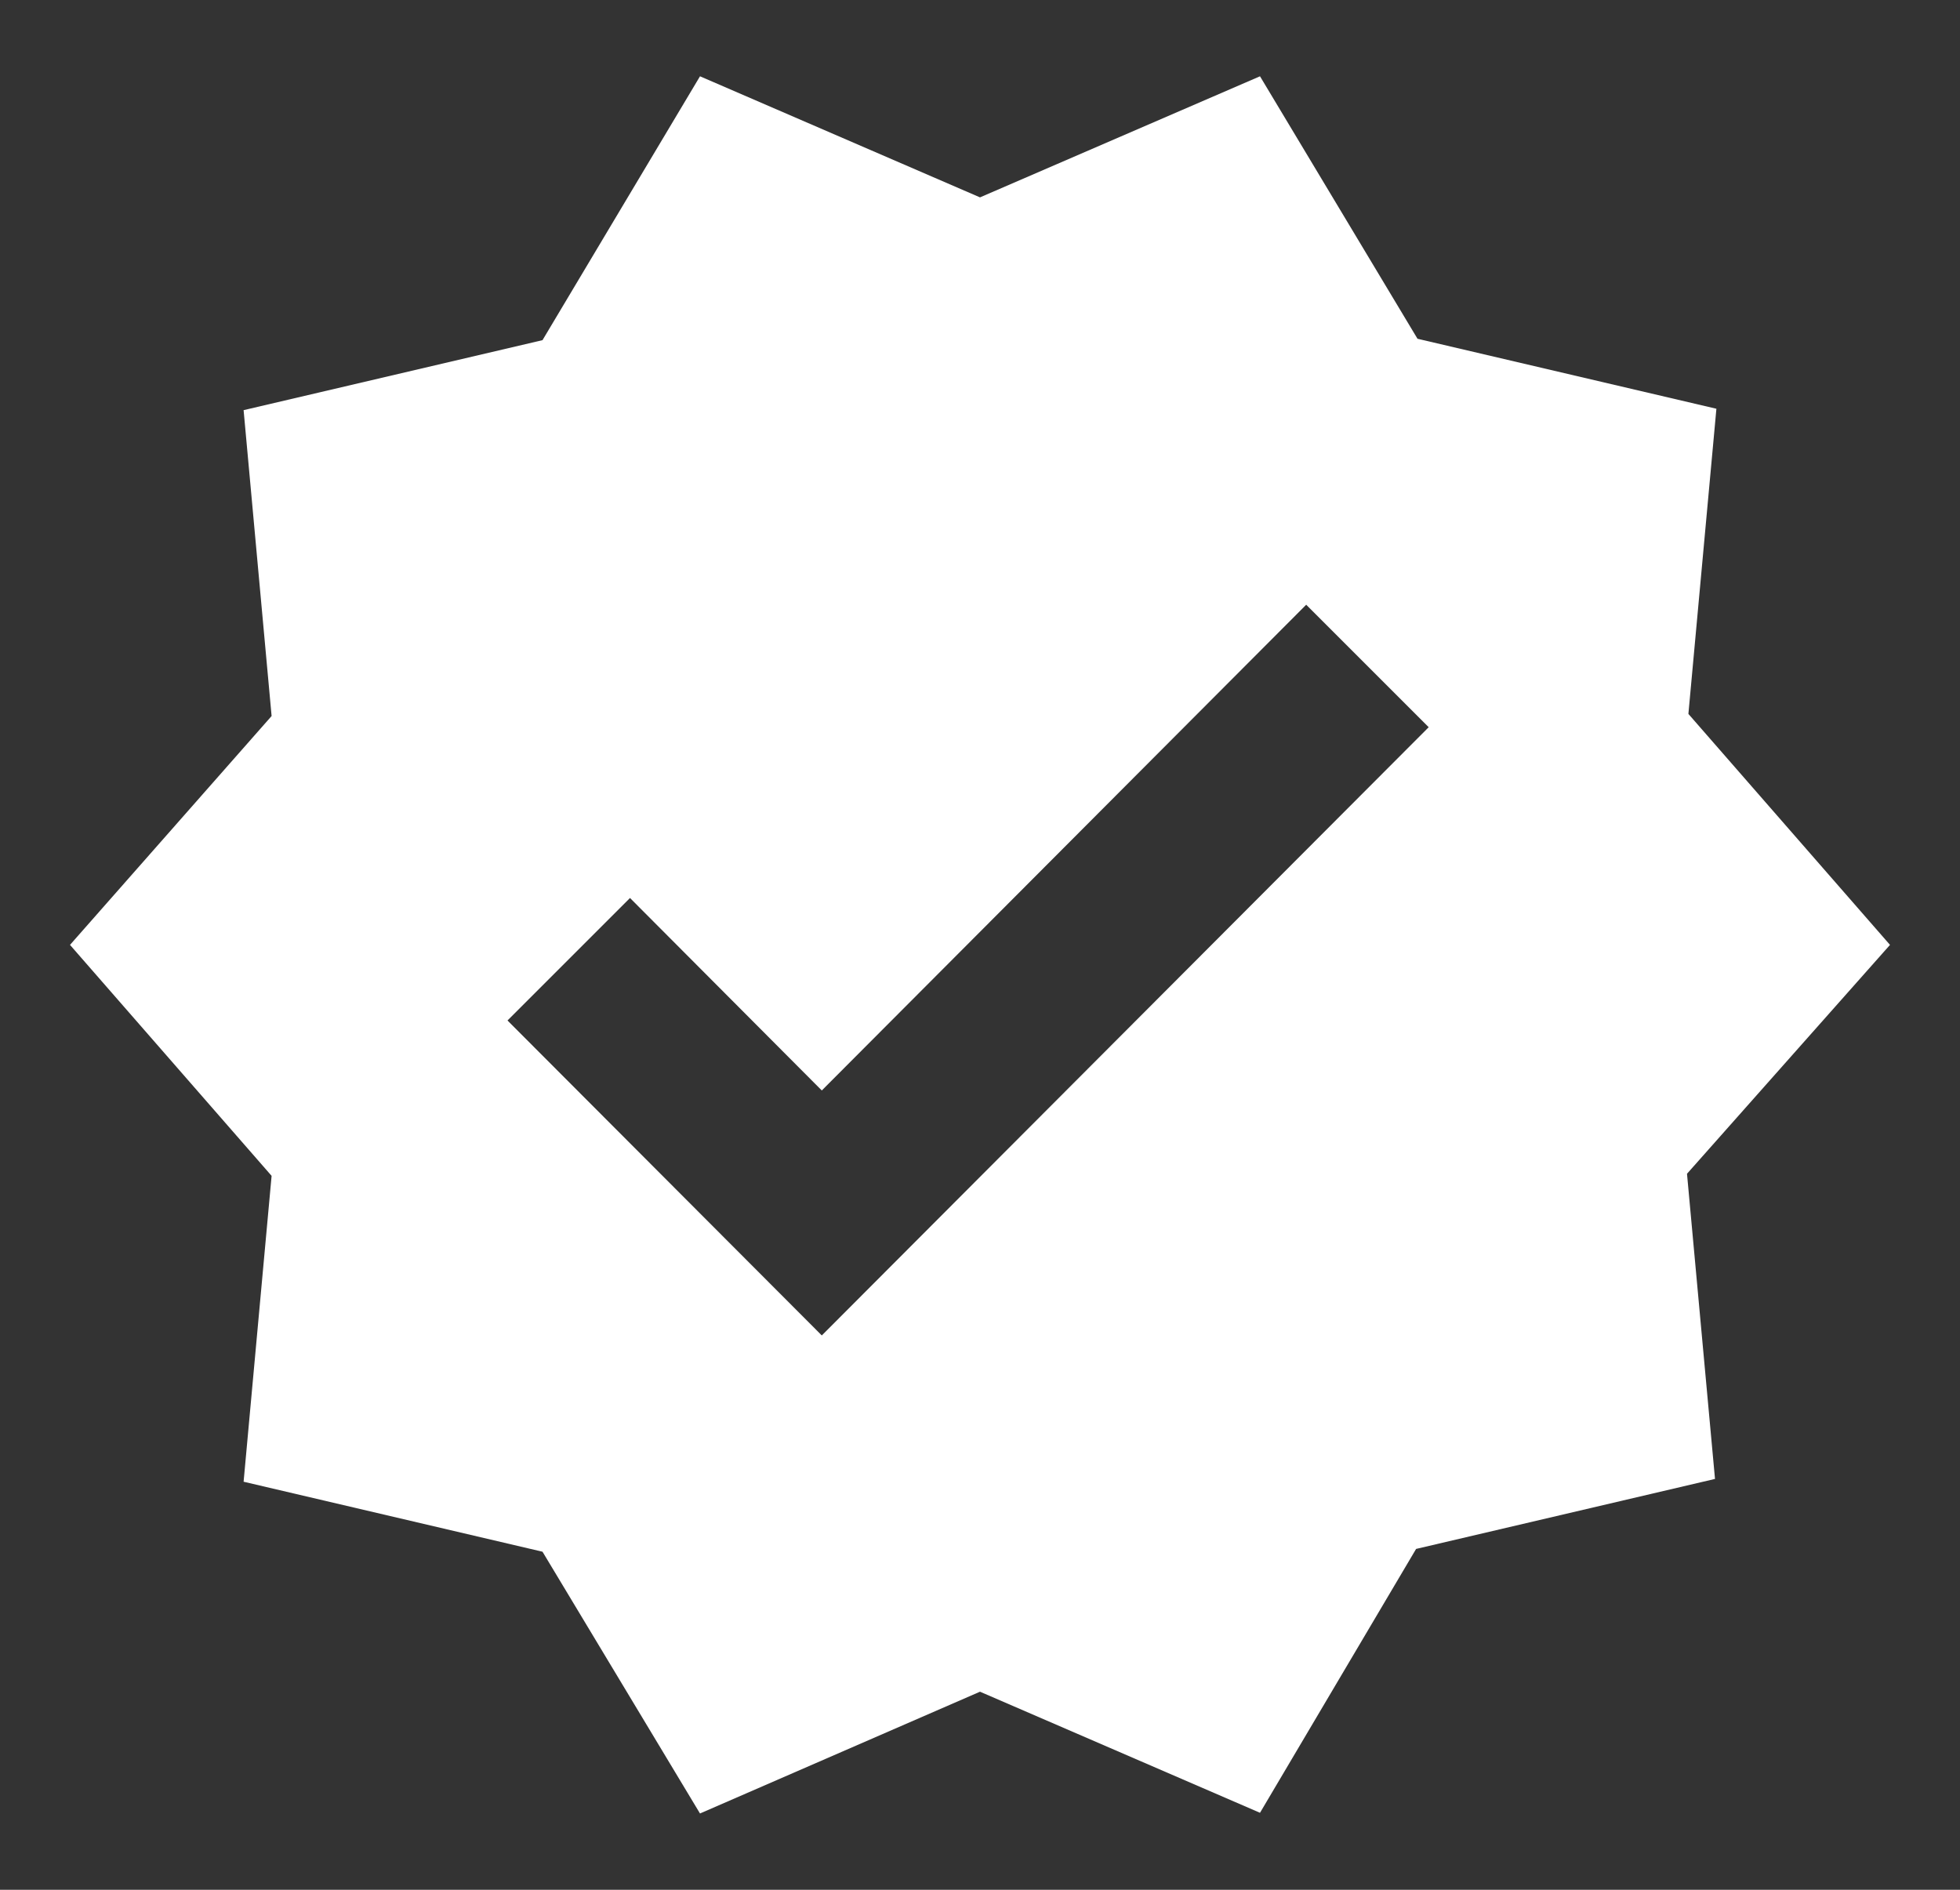
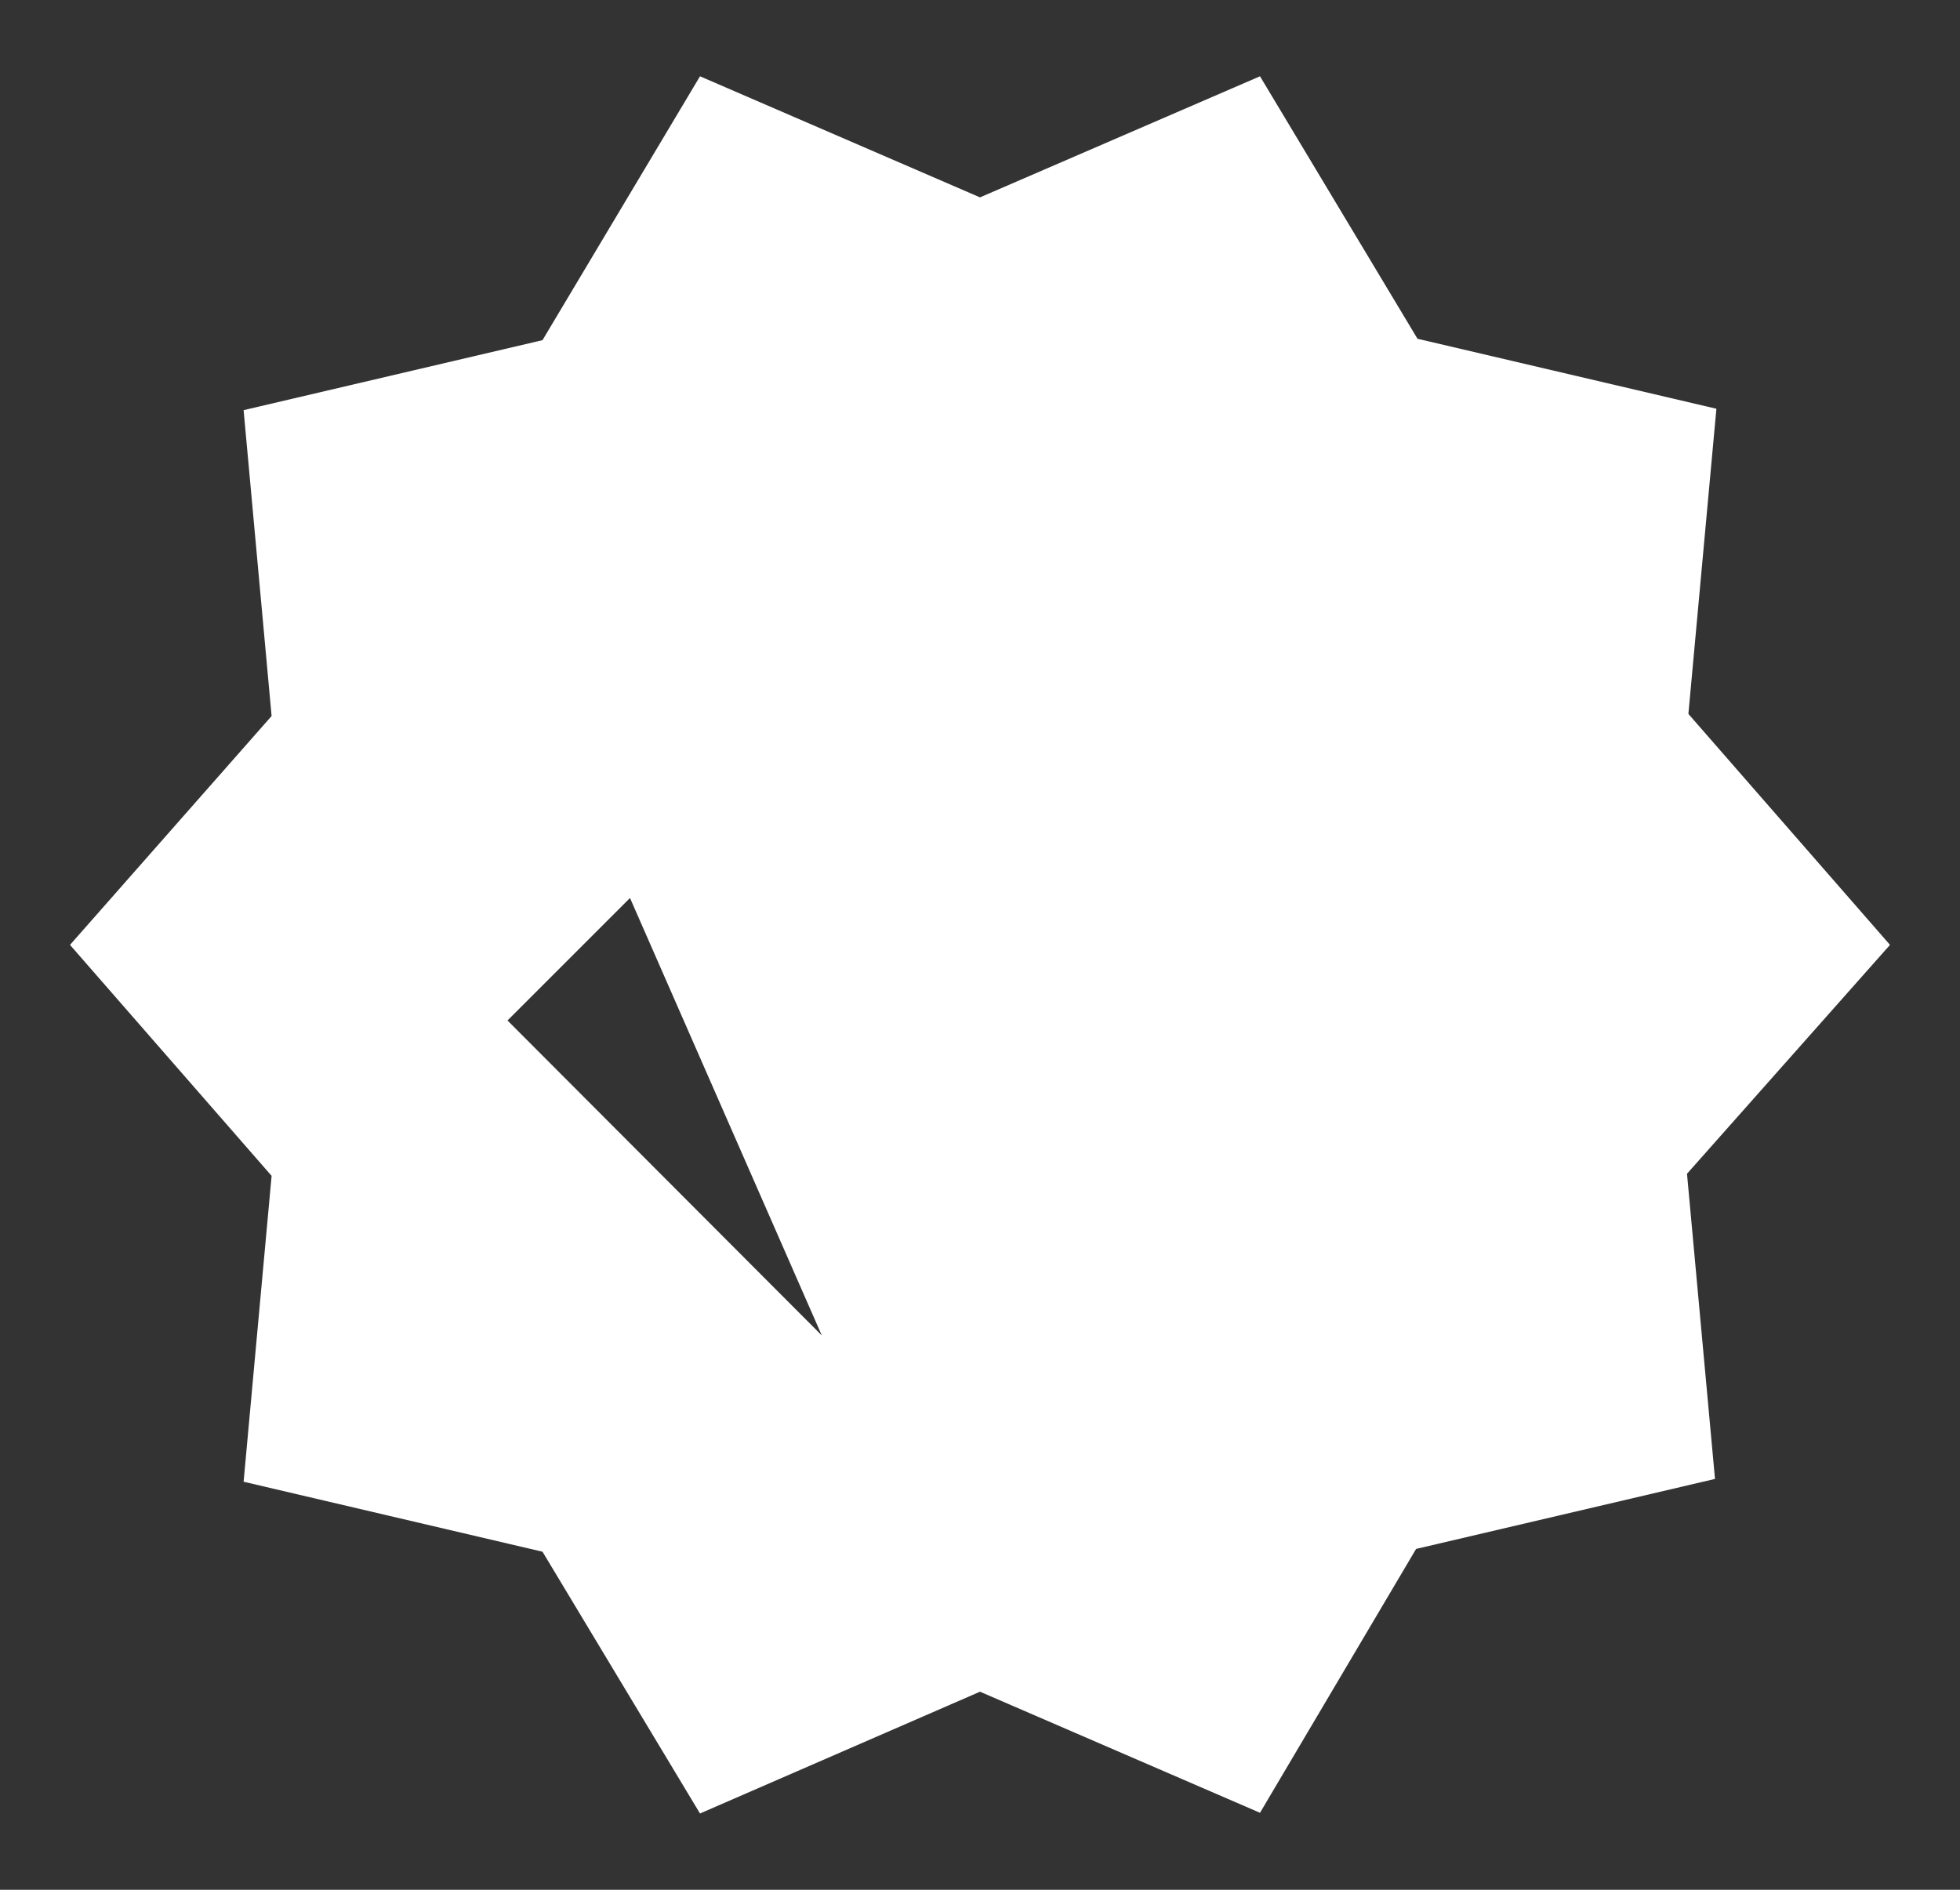
<svg xmlns="http://www.w3.org/2000/svg" id="Layer_1" data-name="Layer 1" width="28" height="27" viewBox="0 0 28 27">
  <rect x="0" y="0" width="28" height="27" fill="#333333" stroke="none" />
  <defs>
    <style>.cls-1{fill:#fff;}</style>
  </defs>
-   <path class="cls-1" d="M27,13.5l-2.88-3.3.4-4.36-4.27-1L18,1.09,14,2.82,10,1.09,7.75,4.86l-4.27,1,.4,4.37L1,13.5l2.88,3.3-.4,4.37,4.27,1L10,25.91l4-1.74,4,1.73,2.23-3.77,4.27-1-.4-4.36ZM11.74,19.08l-4.49-4.5L9,12.83l2.74,2.75,6.92-6.94,1.75,1.75Z" />
+   <path class="cls-1" d="M27,13.5l-2.88-3.3.4-4.36-4.27-1L18,1.09,14,2.82,10,1.09,7.75,4.86l-4.27,1,.4,4.37L1,13.5l2.88,3.3-.4,4.37,4.27,1L10,25.91l4-1.74,4,1.73,2.23-3.77,4.27-1-.4-4.36ZM11.74,19.08l-4.49-4.5L9,12.83Z" />
</svg>